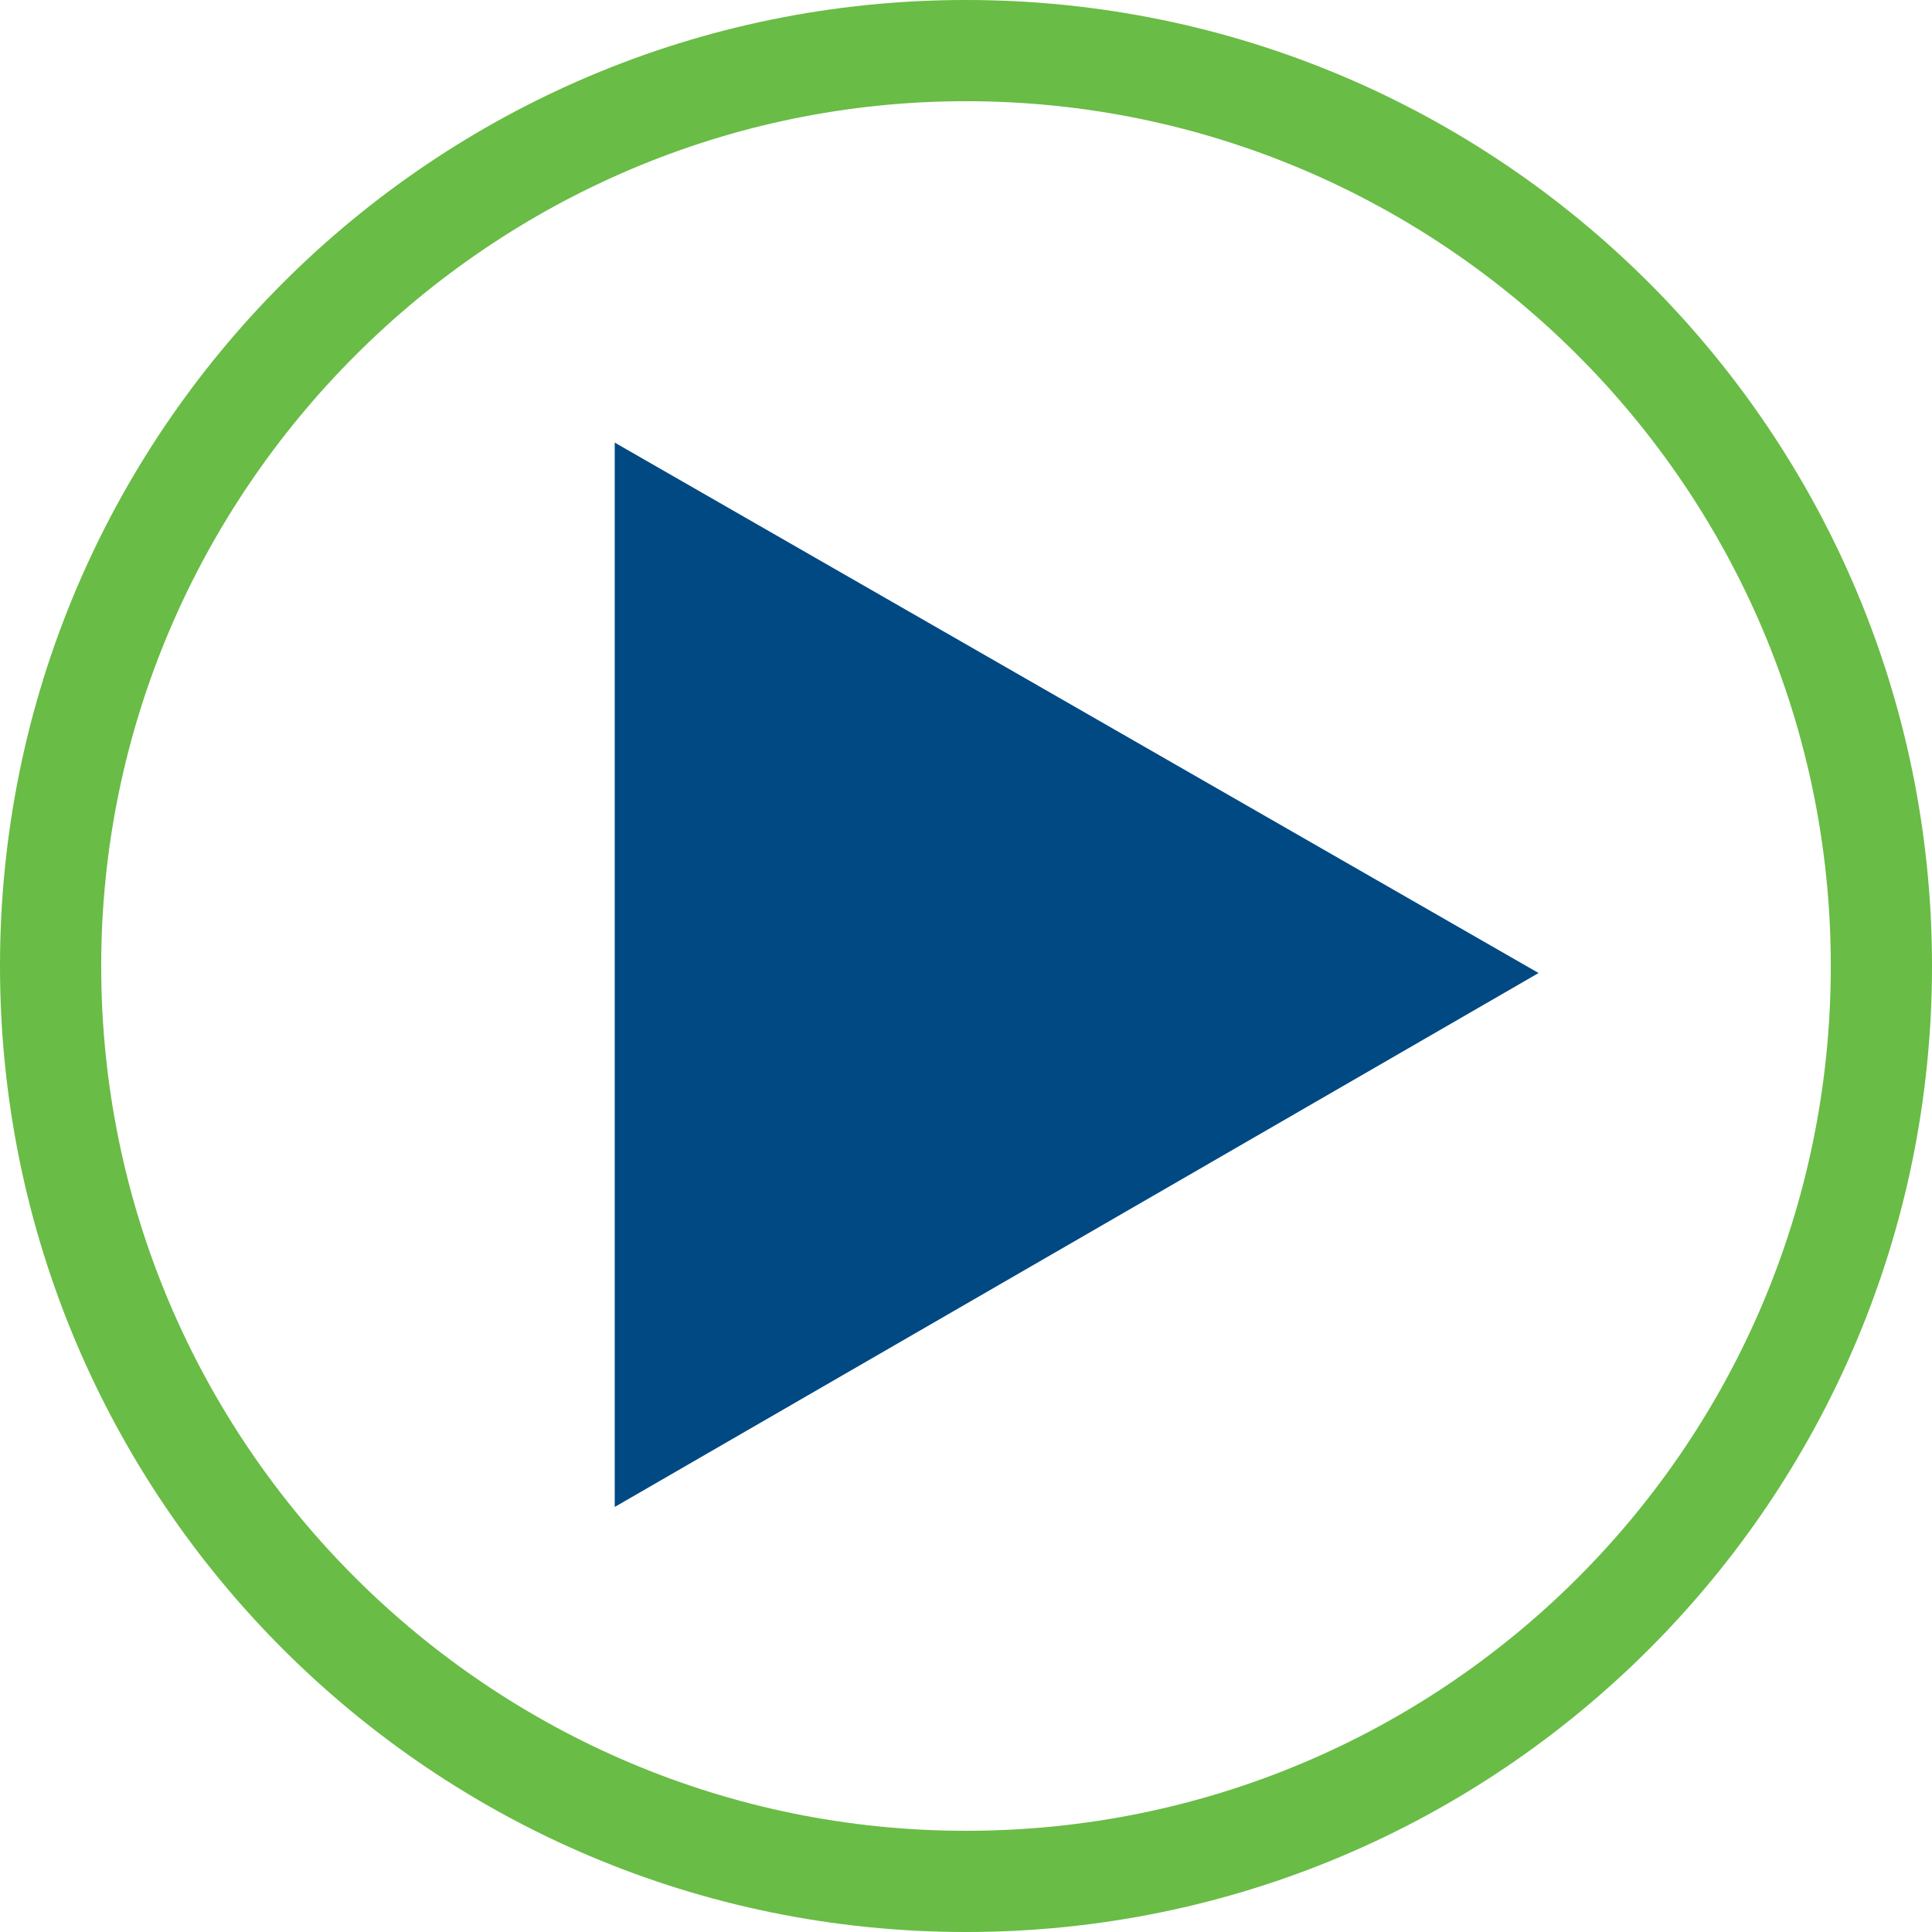
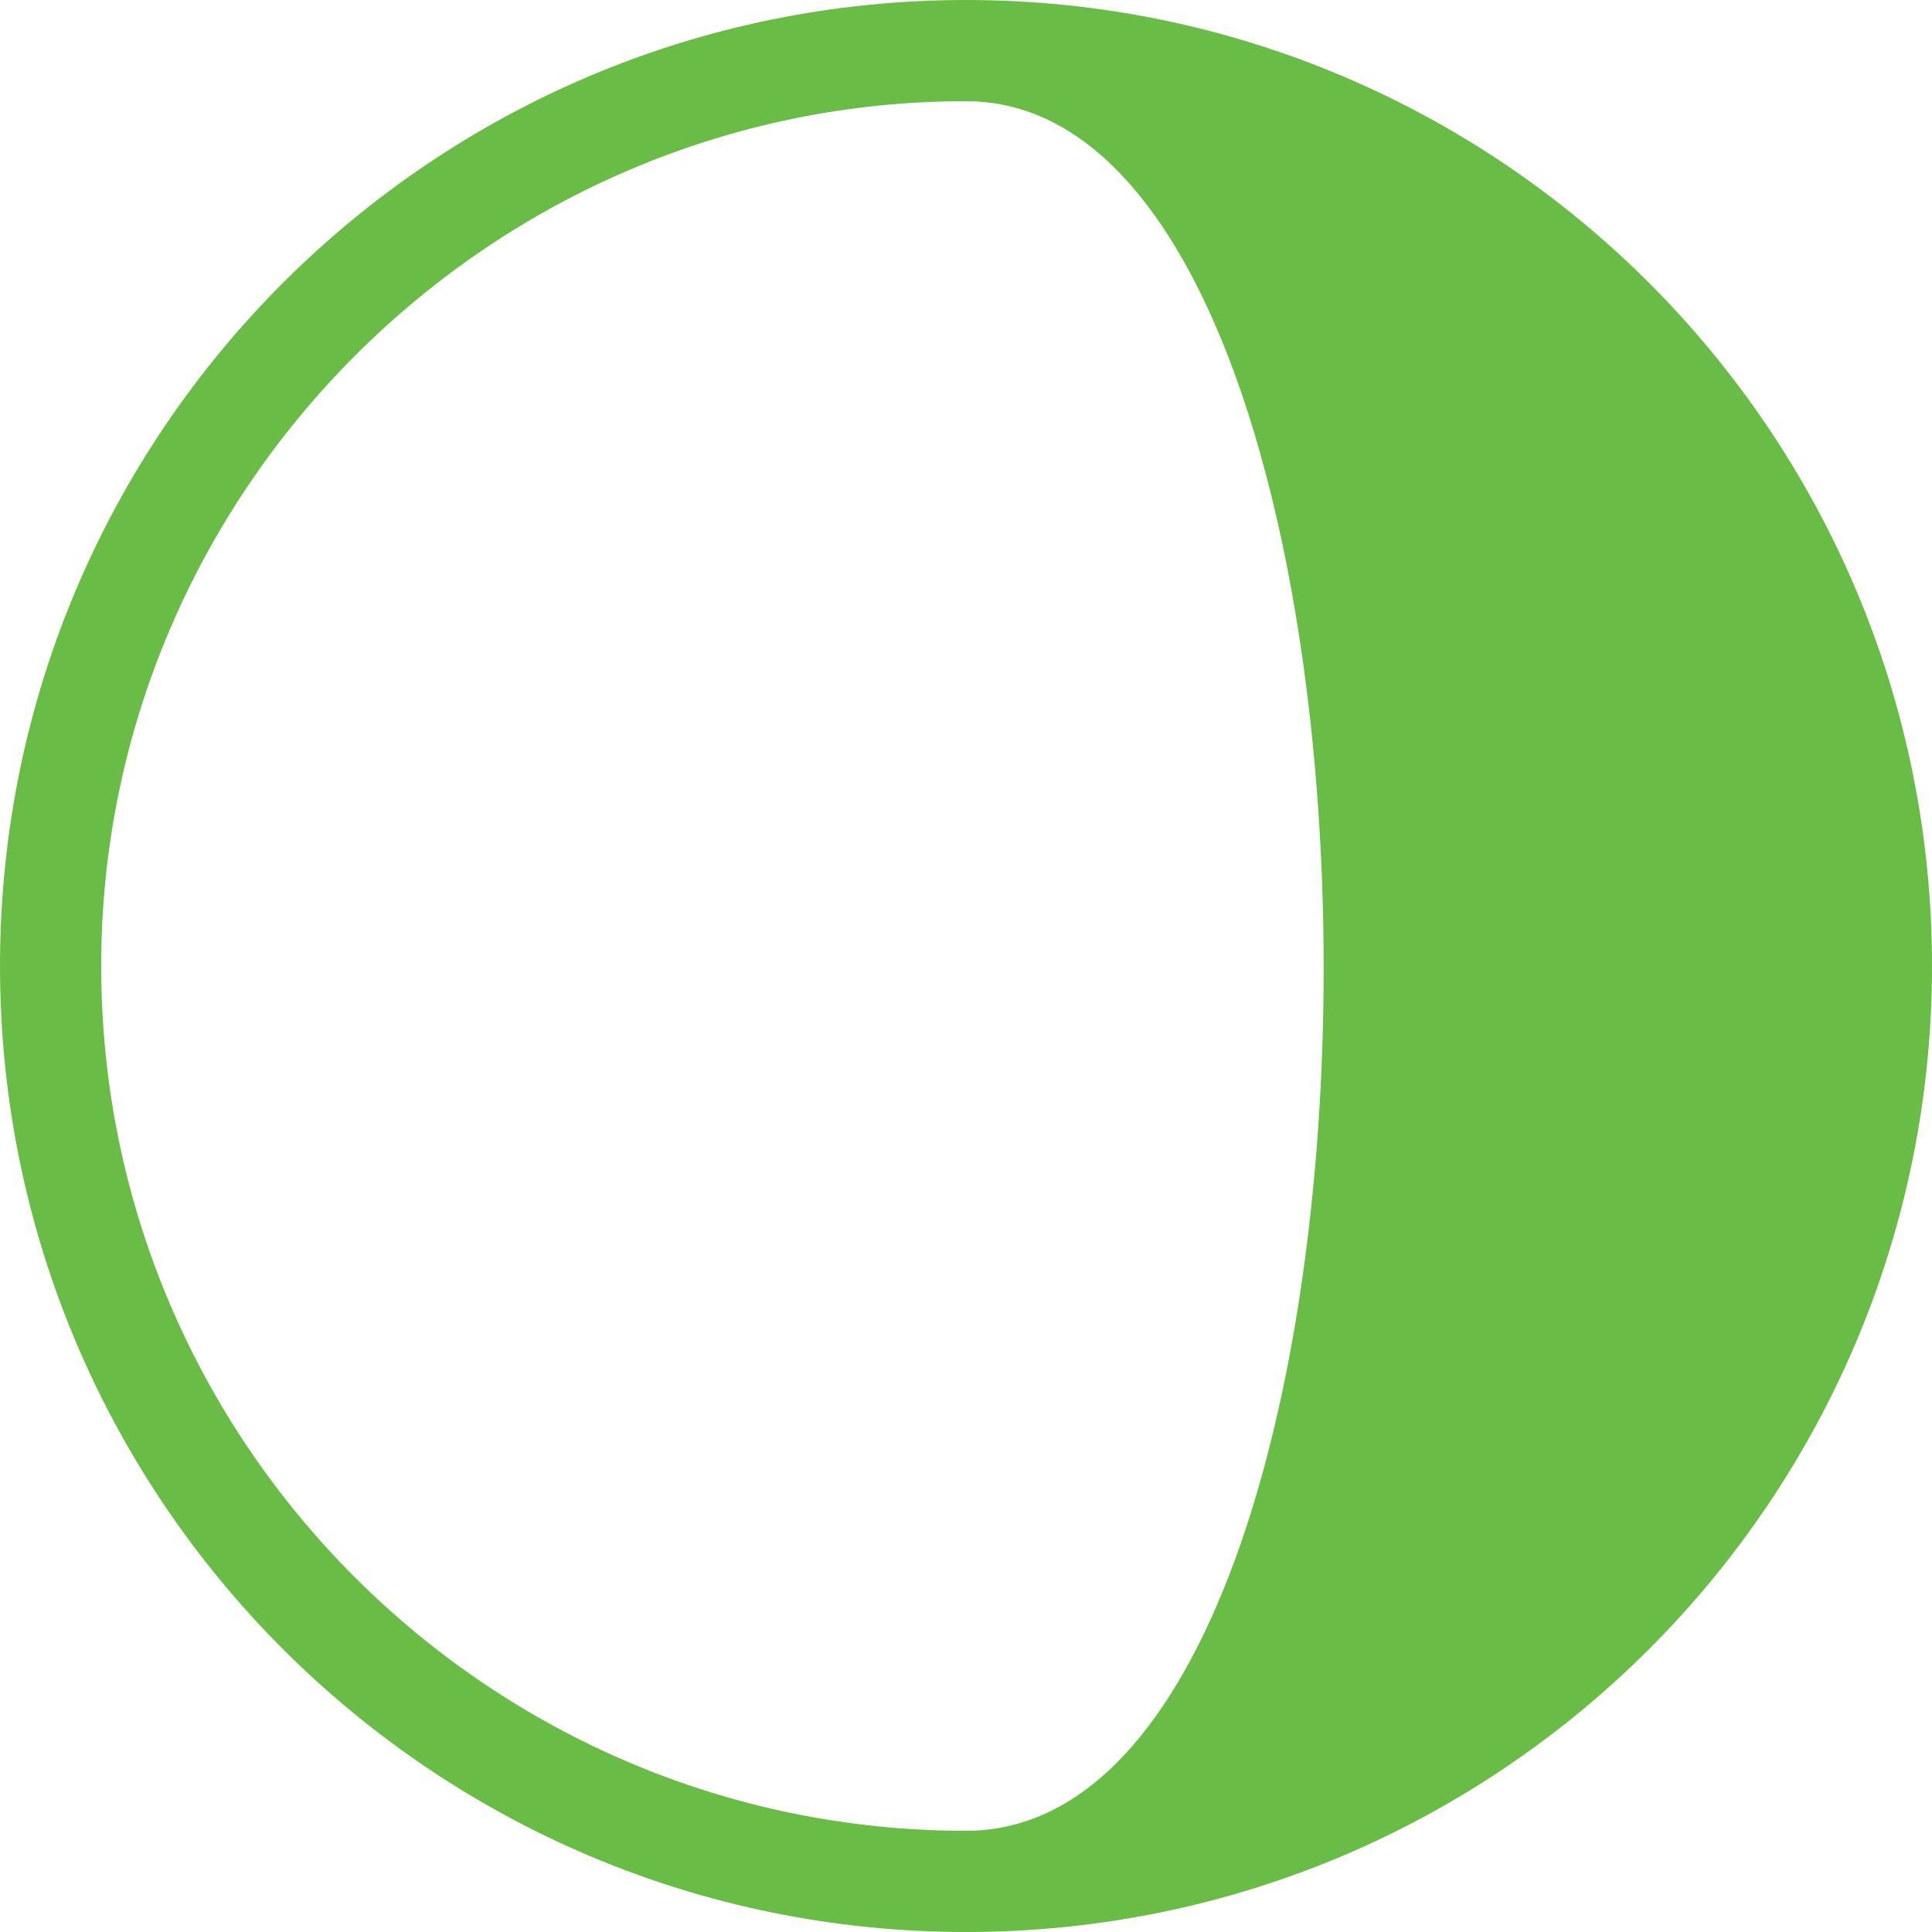
<svg xmlns="http://www.w3.org/2000/svg" version="1.1" id="Mode_Isolation" x="0px" y="0px" width="55px" height="55px" viewBox="4 4 55 55" enable-background="new 4 4 55 55" xml:space="preserve">
-   <polygon fill="#004983" points="21.5,16.6 21.5,46.9 47.8,31.7 " />
  <g>
-     <path fill="#69BC45" d="M31.5,4C16.31,4,4,16.31,4,31.5S16.31,59,31.5,59S59,46.69,59,31.5S46.69,4,31.5,4z M31.5,56.119   c-13.532,0-24.619-11-24.619-24.619c0-13.532,11.087-24.619,24.619-24.619c13.531,0,24.619,11,24.619,24.619   S45.119,56.119,31.5,56.119z" />
+     <path fill="#69BC45" d="M31.5,4C16.31,4,4,16.31,4,31.5S16.31,59,31.5,59S59,46.69,59,31.5S46.69,4,31.5,4z M31.5,56.119   c-13.532,0-24.619-11-24.619-24.619c0-13.532,11.087-24.619,24.619-24.619S45.119,56.119,31.5,56.119z" />
  </g>
</svg>